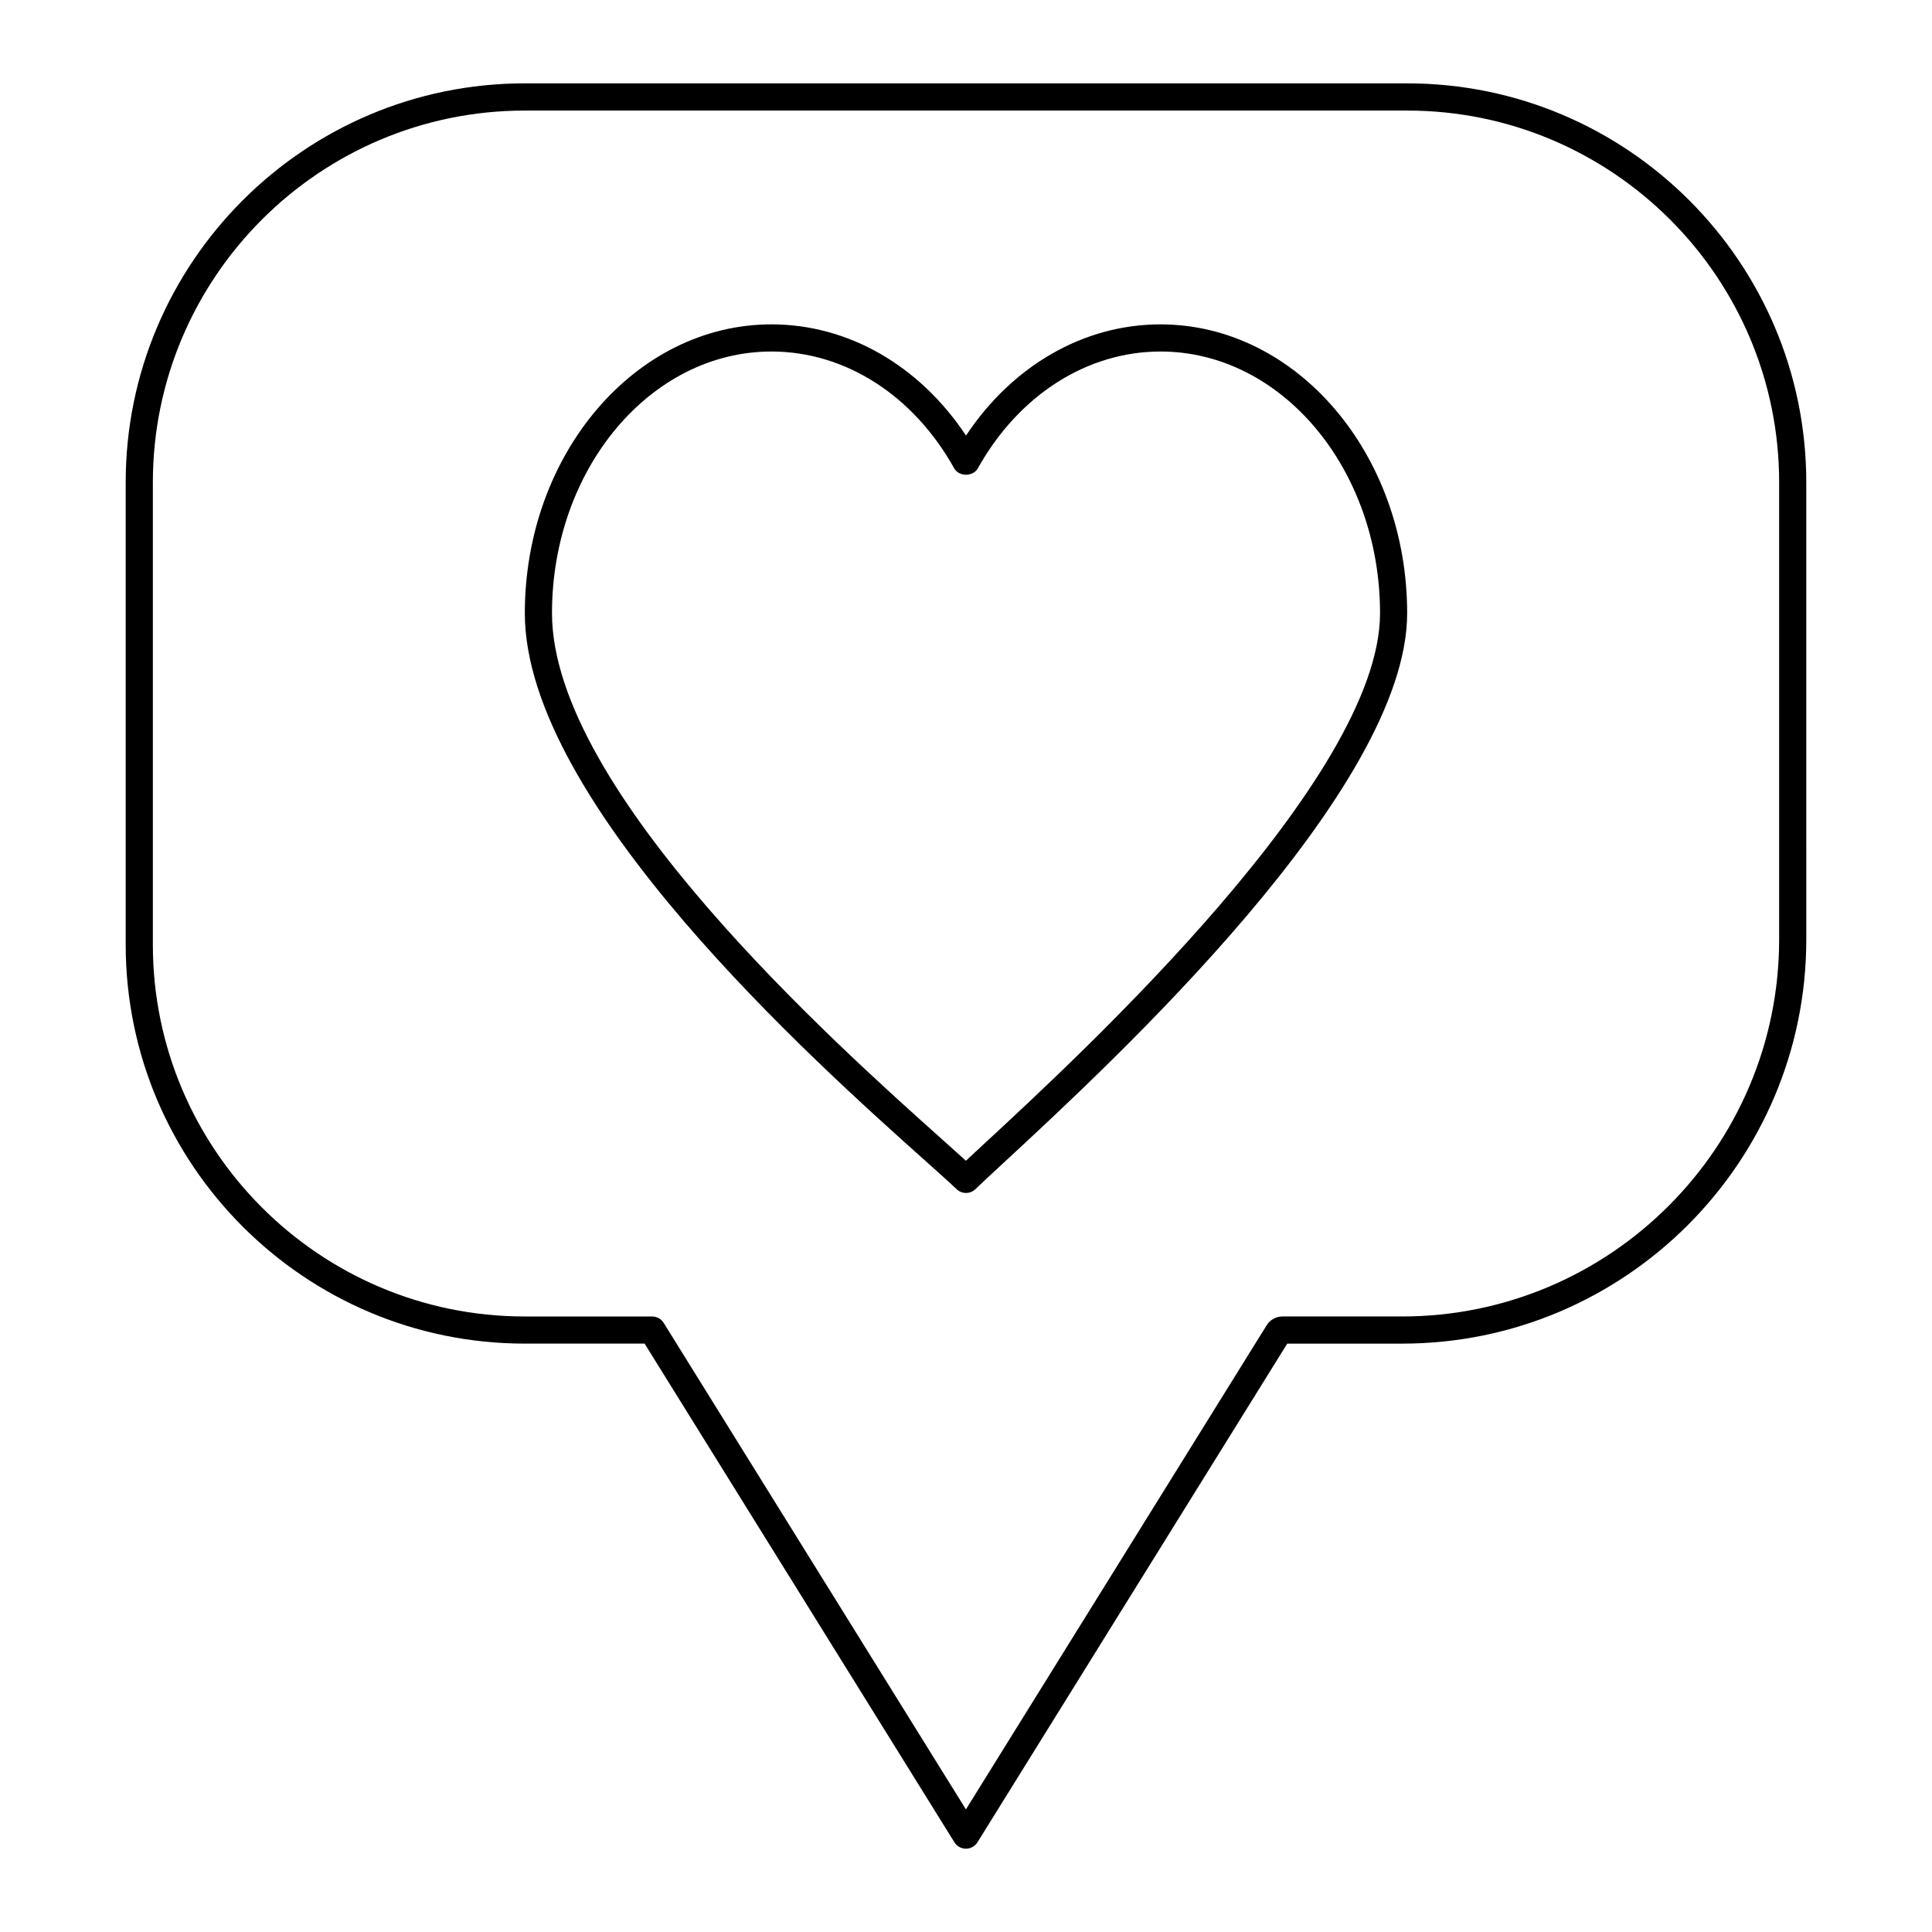
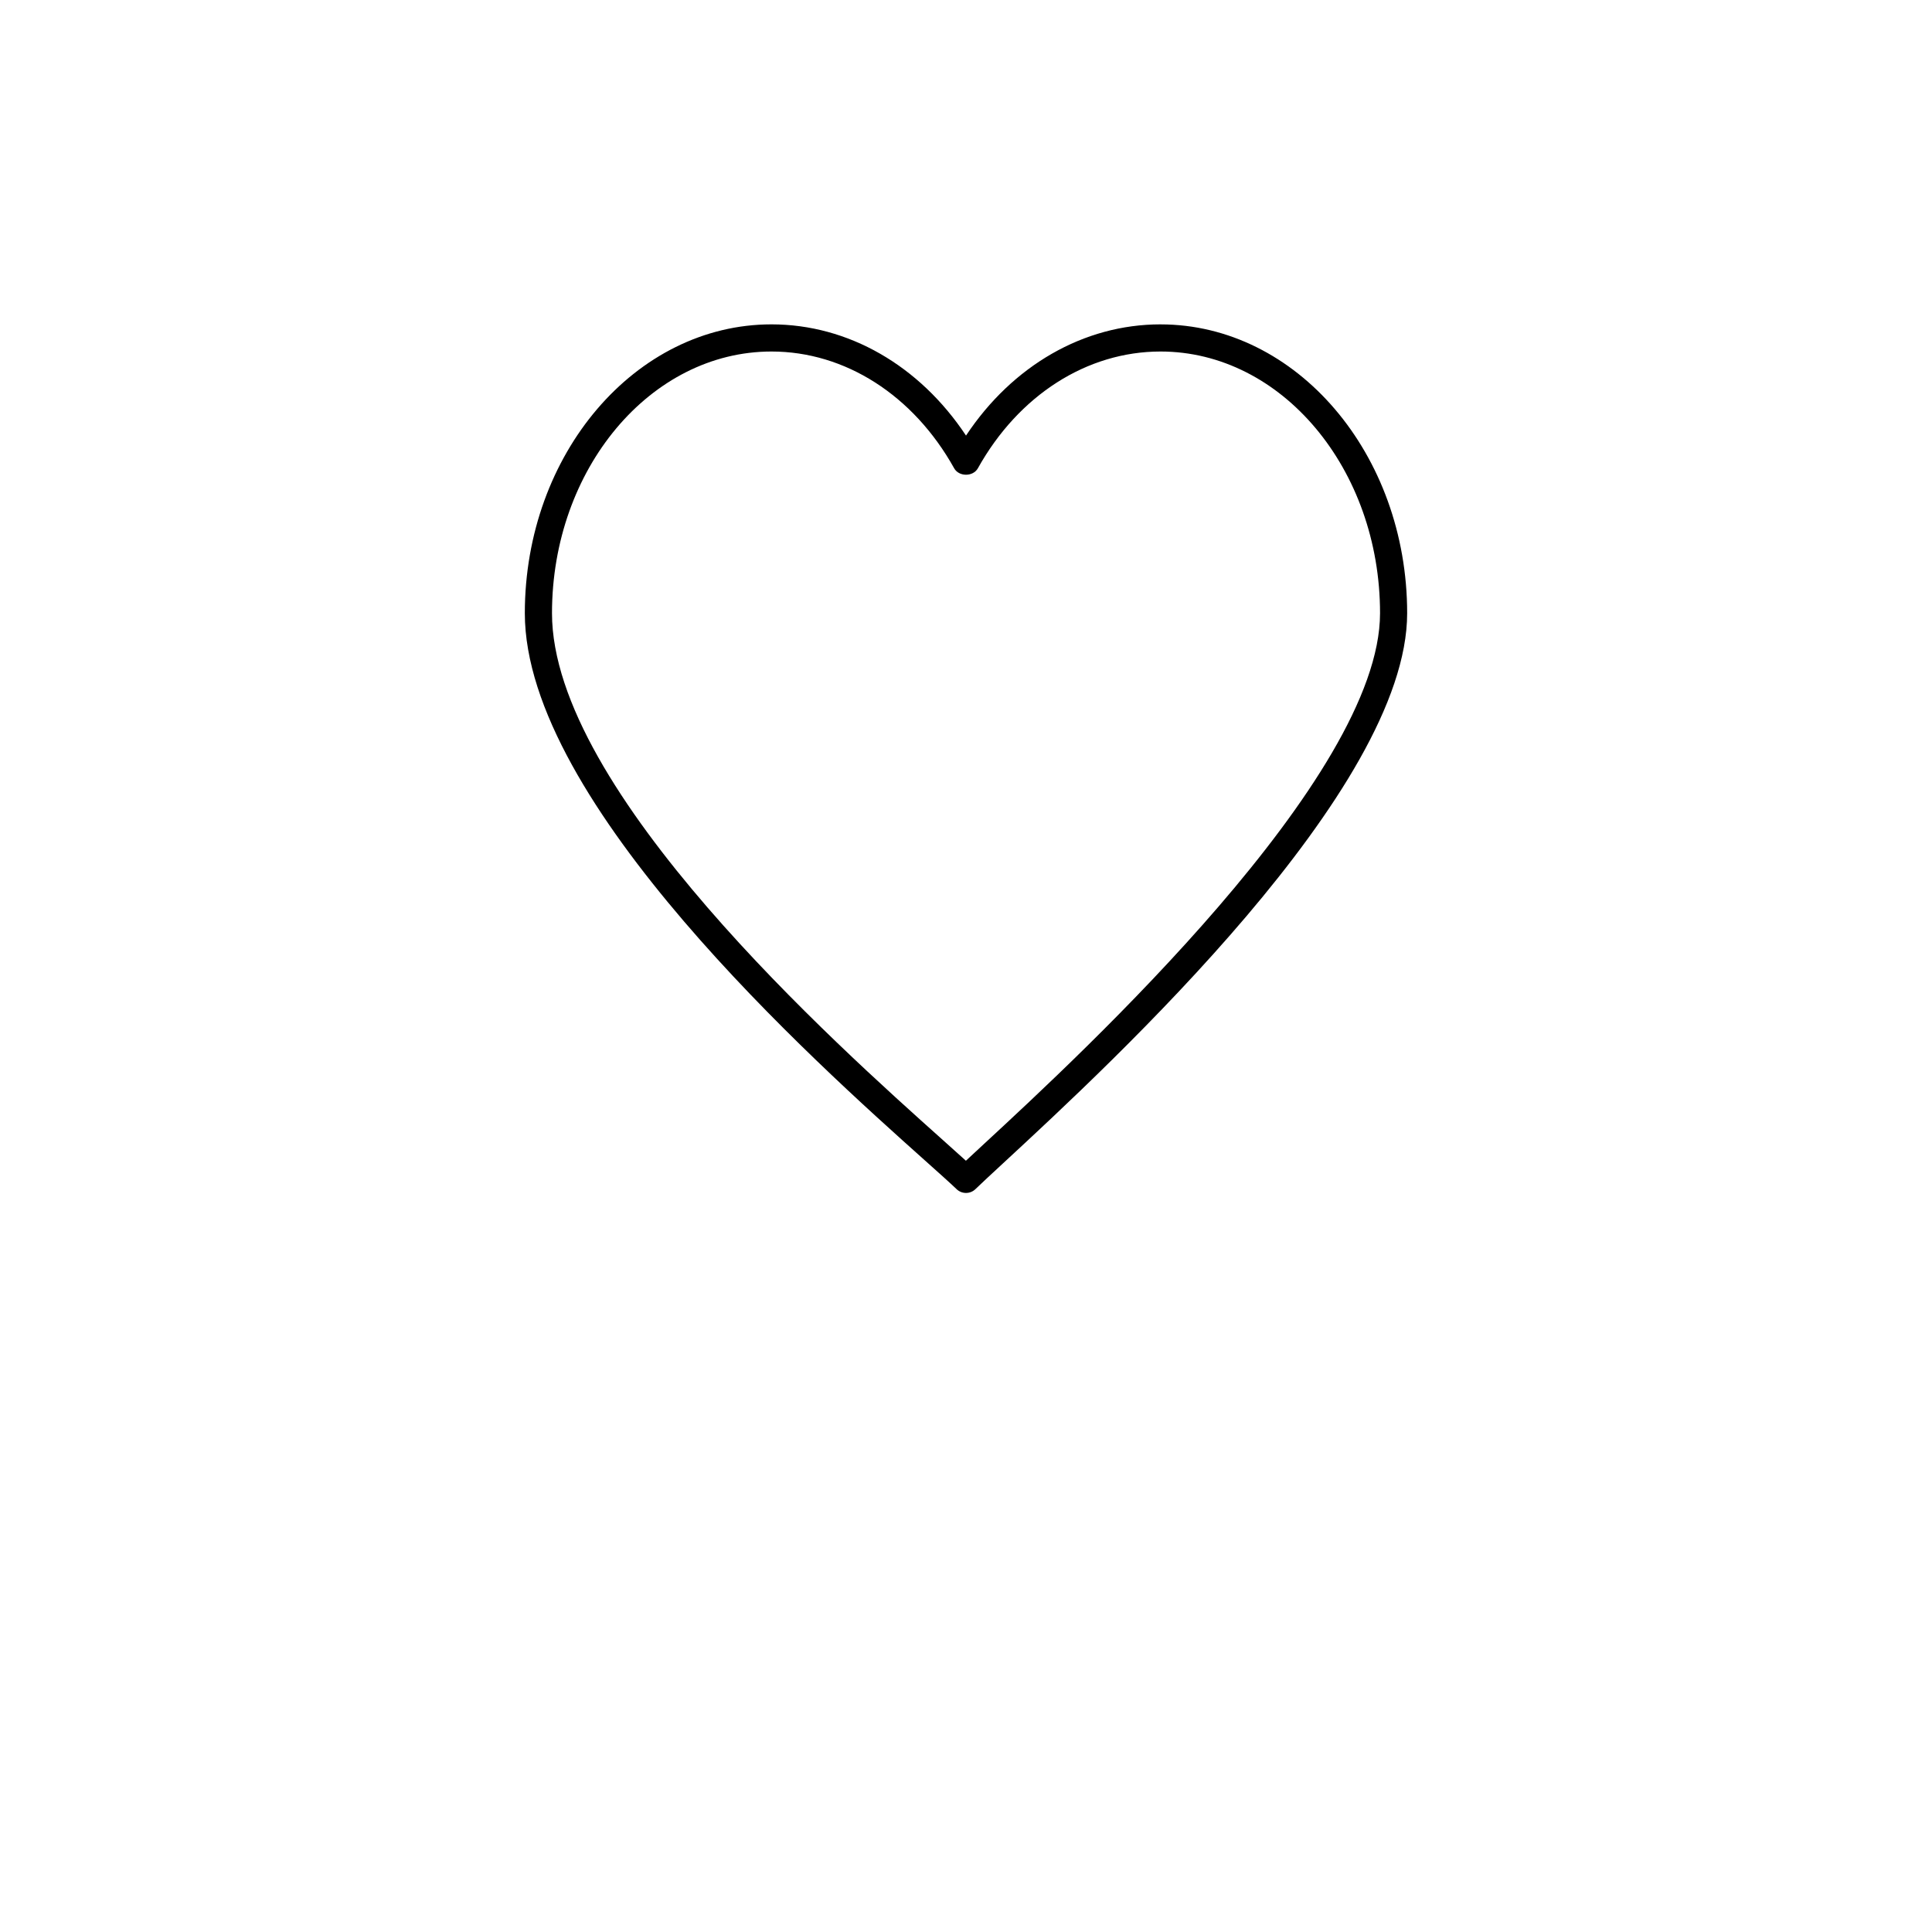
<svg xmlns="http://www.w3.org/2000/svg" fill="#000000" width="800px" height="800px" version="1.1" viewBox="144 144 512 512">
  <g>
    <path d="m451.55 229.96c-20.332 0-39.23 10.91-51.547 29.473-12.316-18.566-31.215-29.473-51.547-29.473-36.047 0-65.371 34.34-65.371 76.547 0 50.246 77.039 119.1 106.04 145.03 3.723 3.328 6.613 5.906 8.387 7.606 0.695 0.664 1.59 1 2.488 1 0.902 0 1.805-0.336 2.504-1.016 1.594-1.543 4.078-3.84 7.238-6.766 29.312-27.102 107.17-99.102 107.17-145.85 0-42.211-29.32-76.547-65.367-76.547zm-46.688 217.11c-1.879 1.738-3.519 3.258-4.887 4.535-1.641-1.492-3.684-3.316-6.051-5.438-28.348-25.34-103.64-92.637-103.64-139.66 0-38.238 26.098-69.352 58.172-69.352 19.504 0 37.598 11.57 48.406 30.945 1.273 2.277 5.012 2.277 6.285 0 10.805-19.375 28.902-30.945 48.406-30.945 32.074 0 58.172 31.113 58.172 69.352 0 43.602-78.926 116.58-104.86 140.56z" />
-     <path d="m516.95 166.09h-233.9c-58.309 0-105.74 47.434-105.74 105.74v122.5c0 58.305 47.434 105.74 105.74 105.74h31.777l82.098 132.15c0.656 1.059 1.812 1.703 3.055 1.703 1.242 0 2.398-0.645 3.059-1.699l82.094-132.15h30.453c59.059 0 107.1-48.043 107.1-107.1l-0.004-121.14c0-58.305-47.43-105.74-105.73-105.74zm98.539 226.88c0 55.086-44.816 99.906-99.906 99.906h-31.695c-1.727 0-3.301 0.875-4.215 2.344l-79.695 128.29-80.094-128.93c-0.656-1.059-1.812-1.699-3.059-1.699h-33.777c-54.336 0-98.539-44.207-98.539-98.539v-122.5c0-54.332 44.207-98.539 98.543-98.539h233.9c54.336 0 98.539 44.207 98.539 98.539z" />
  </g>
</svg>